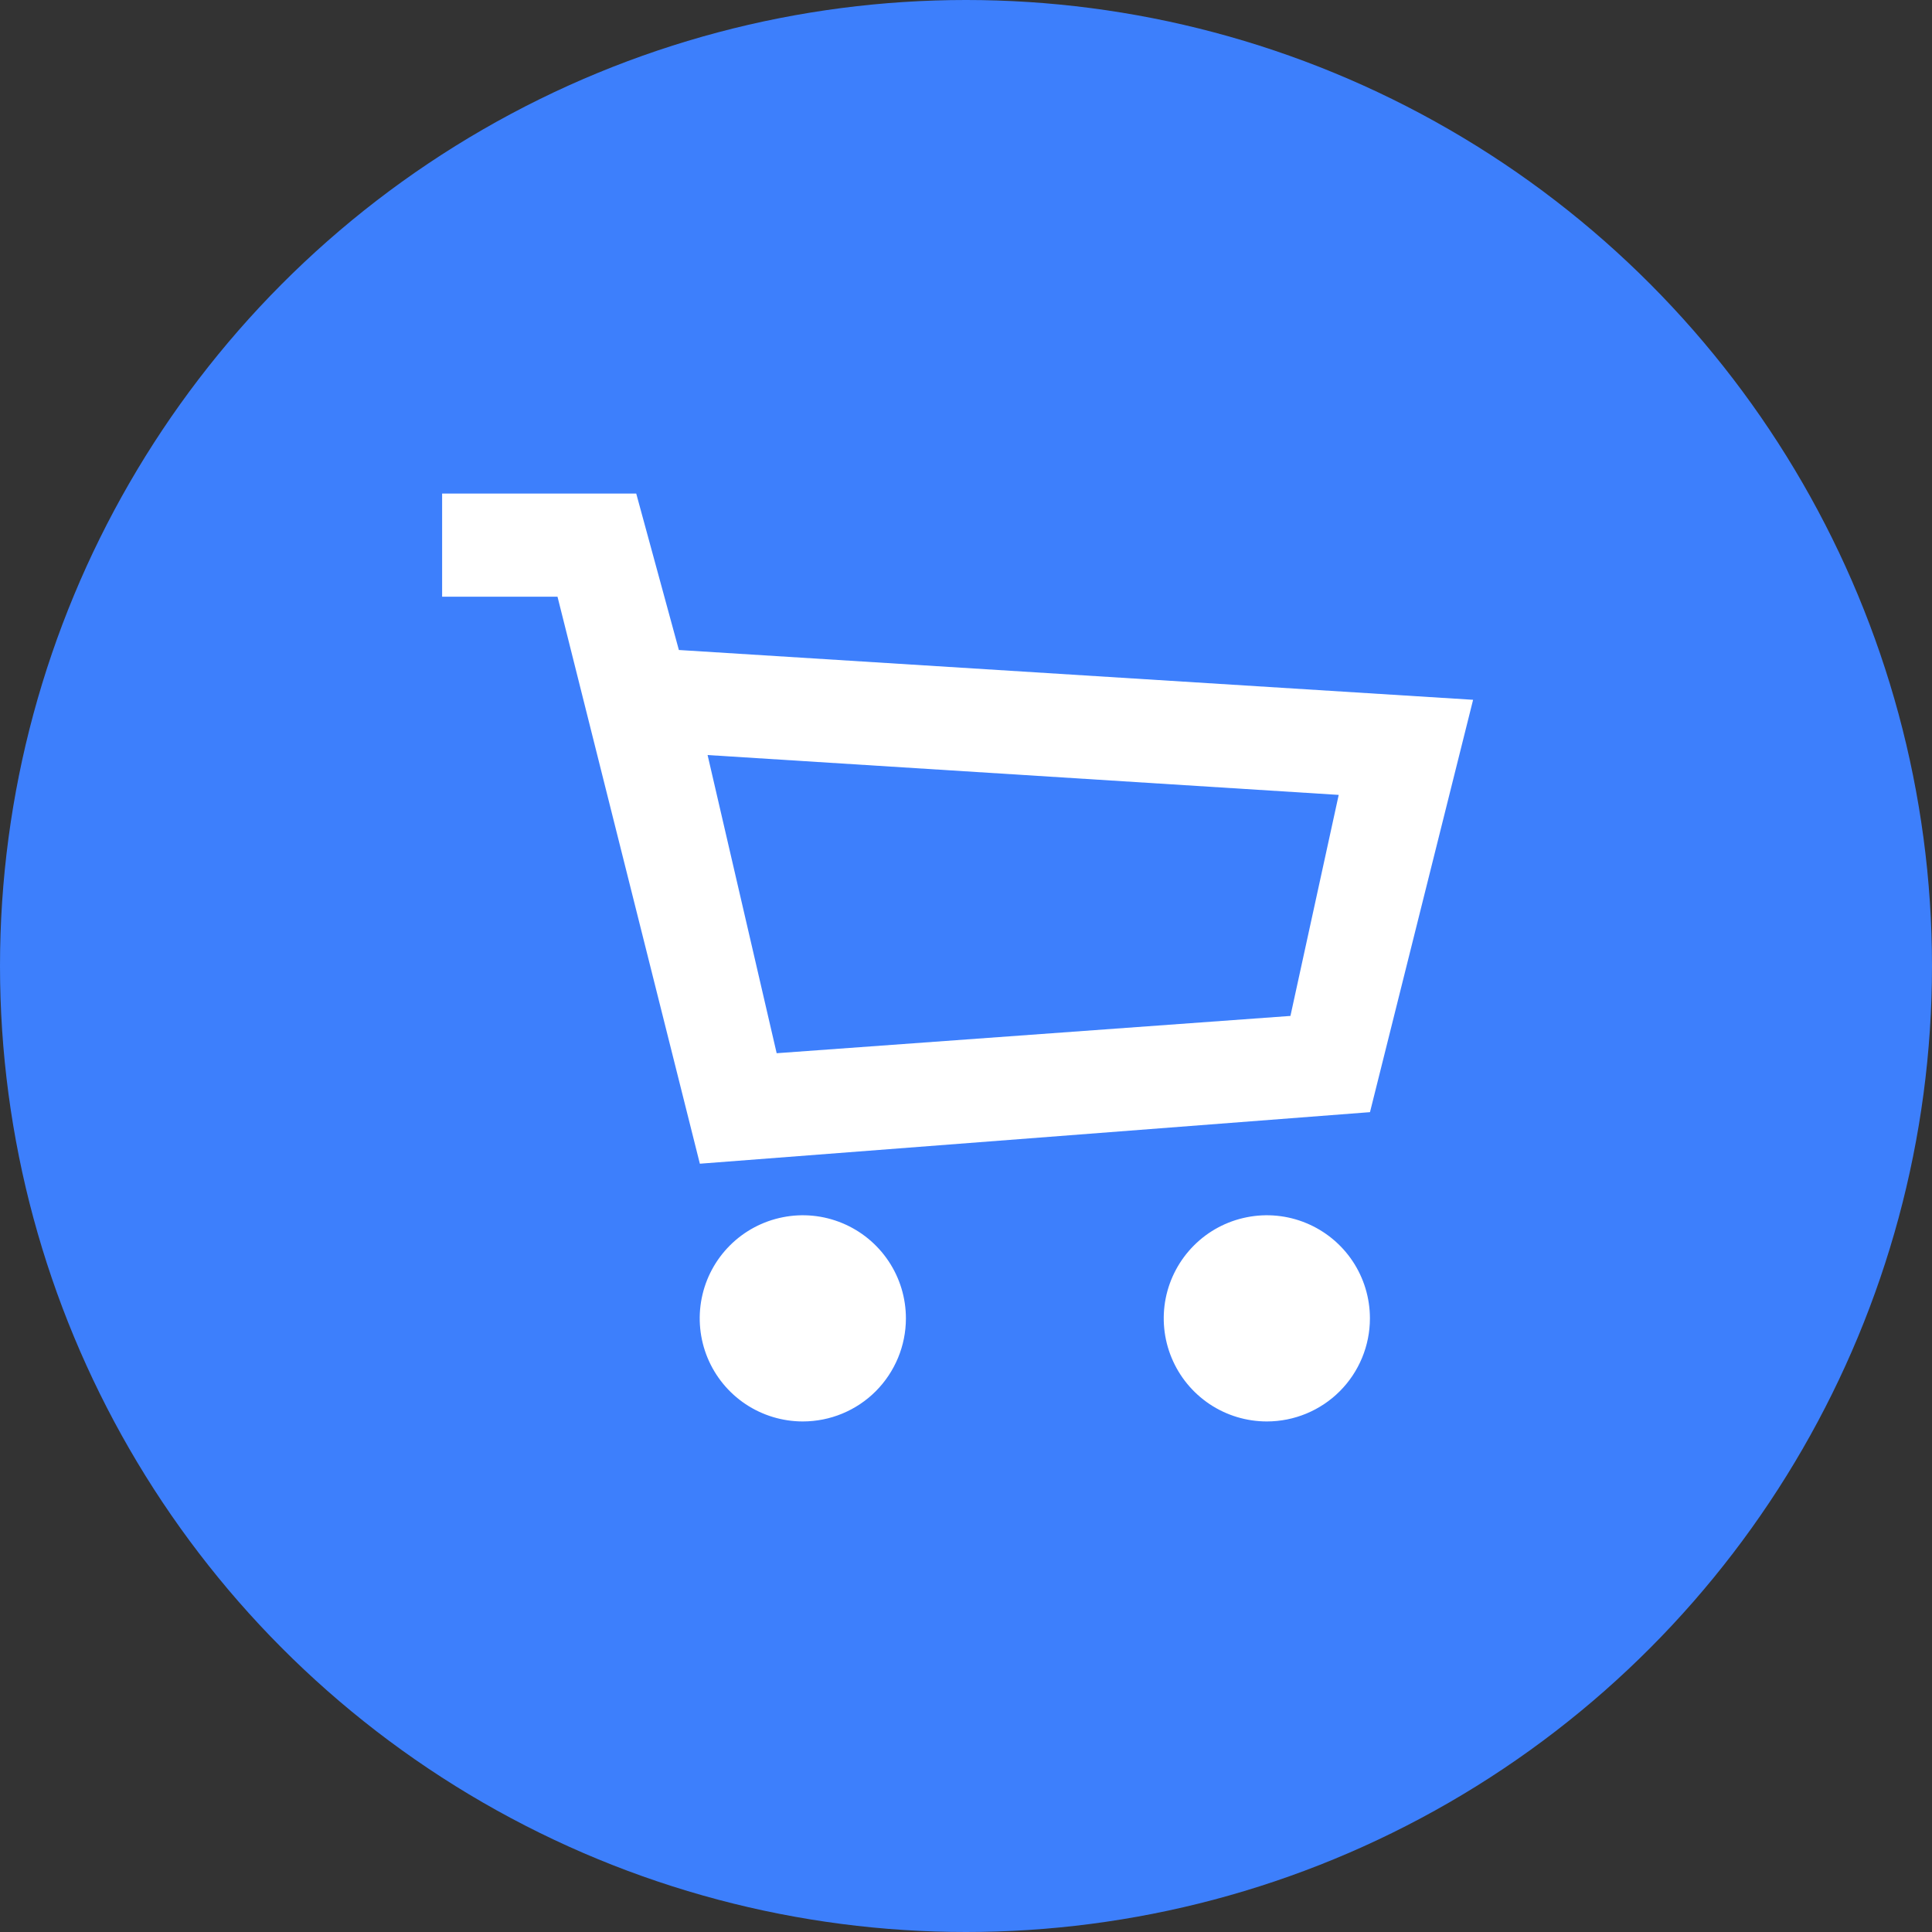
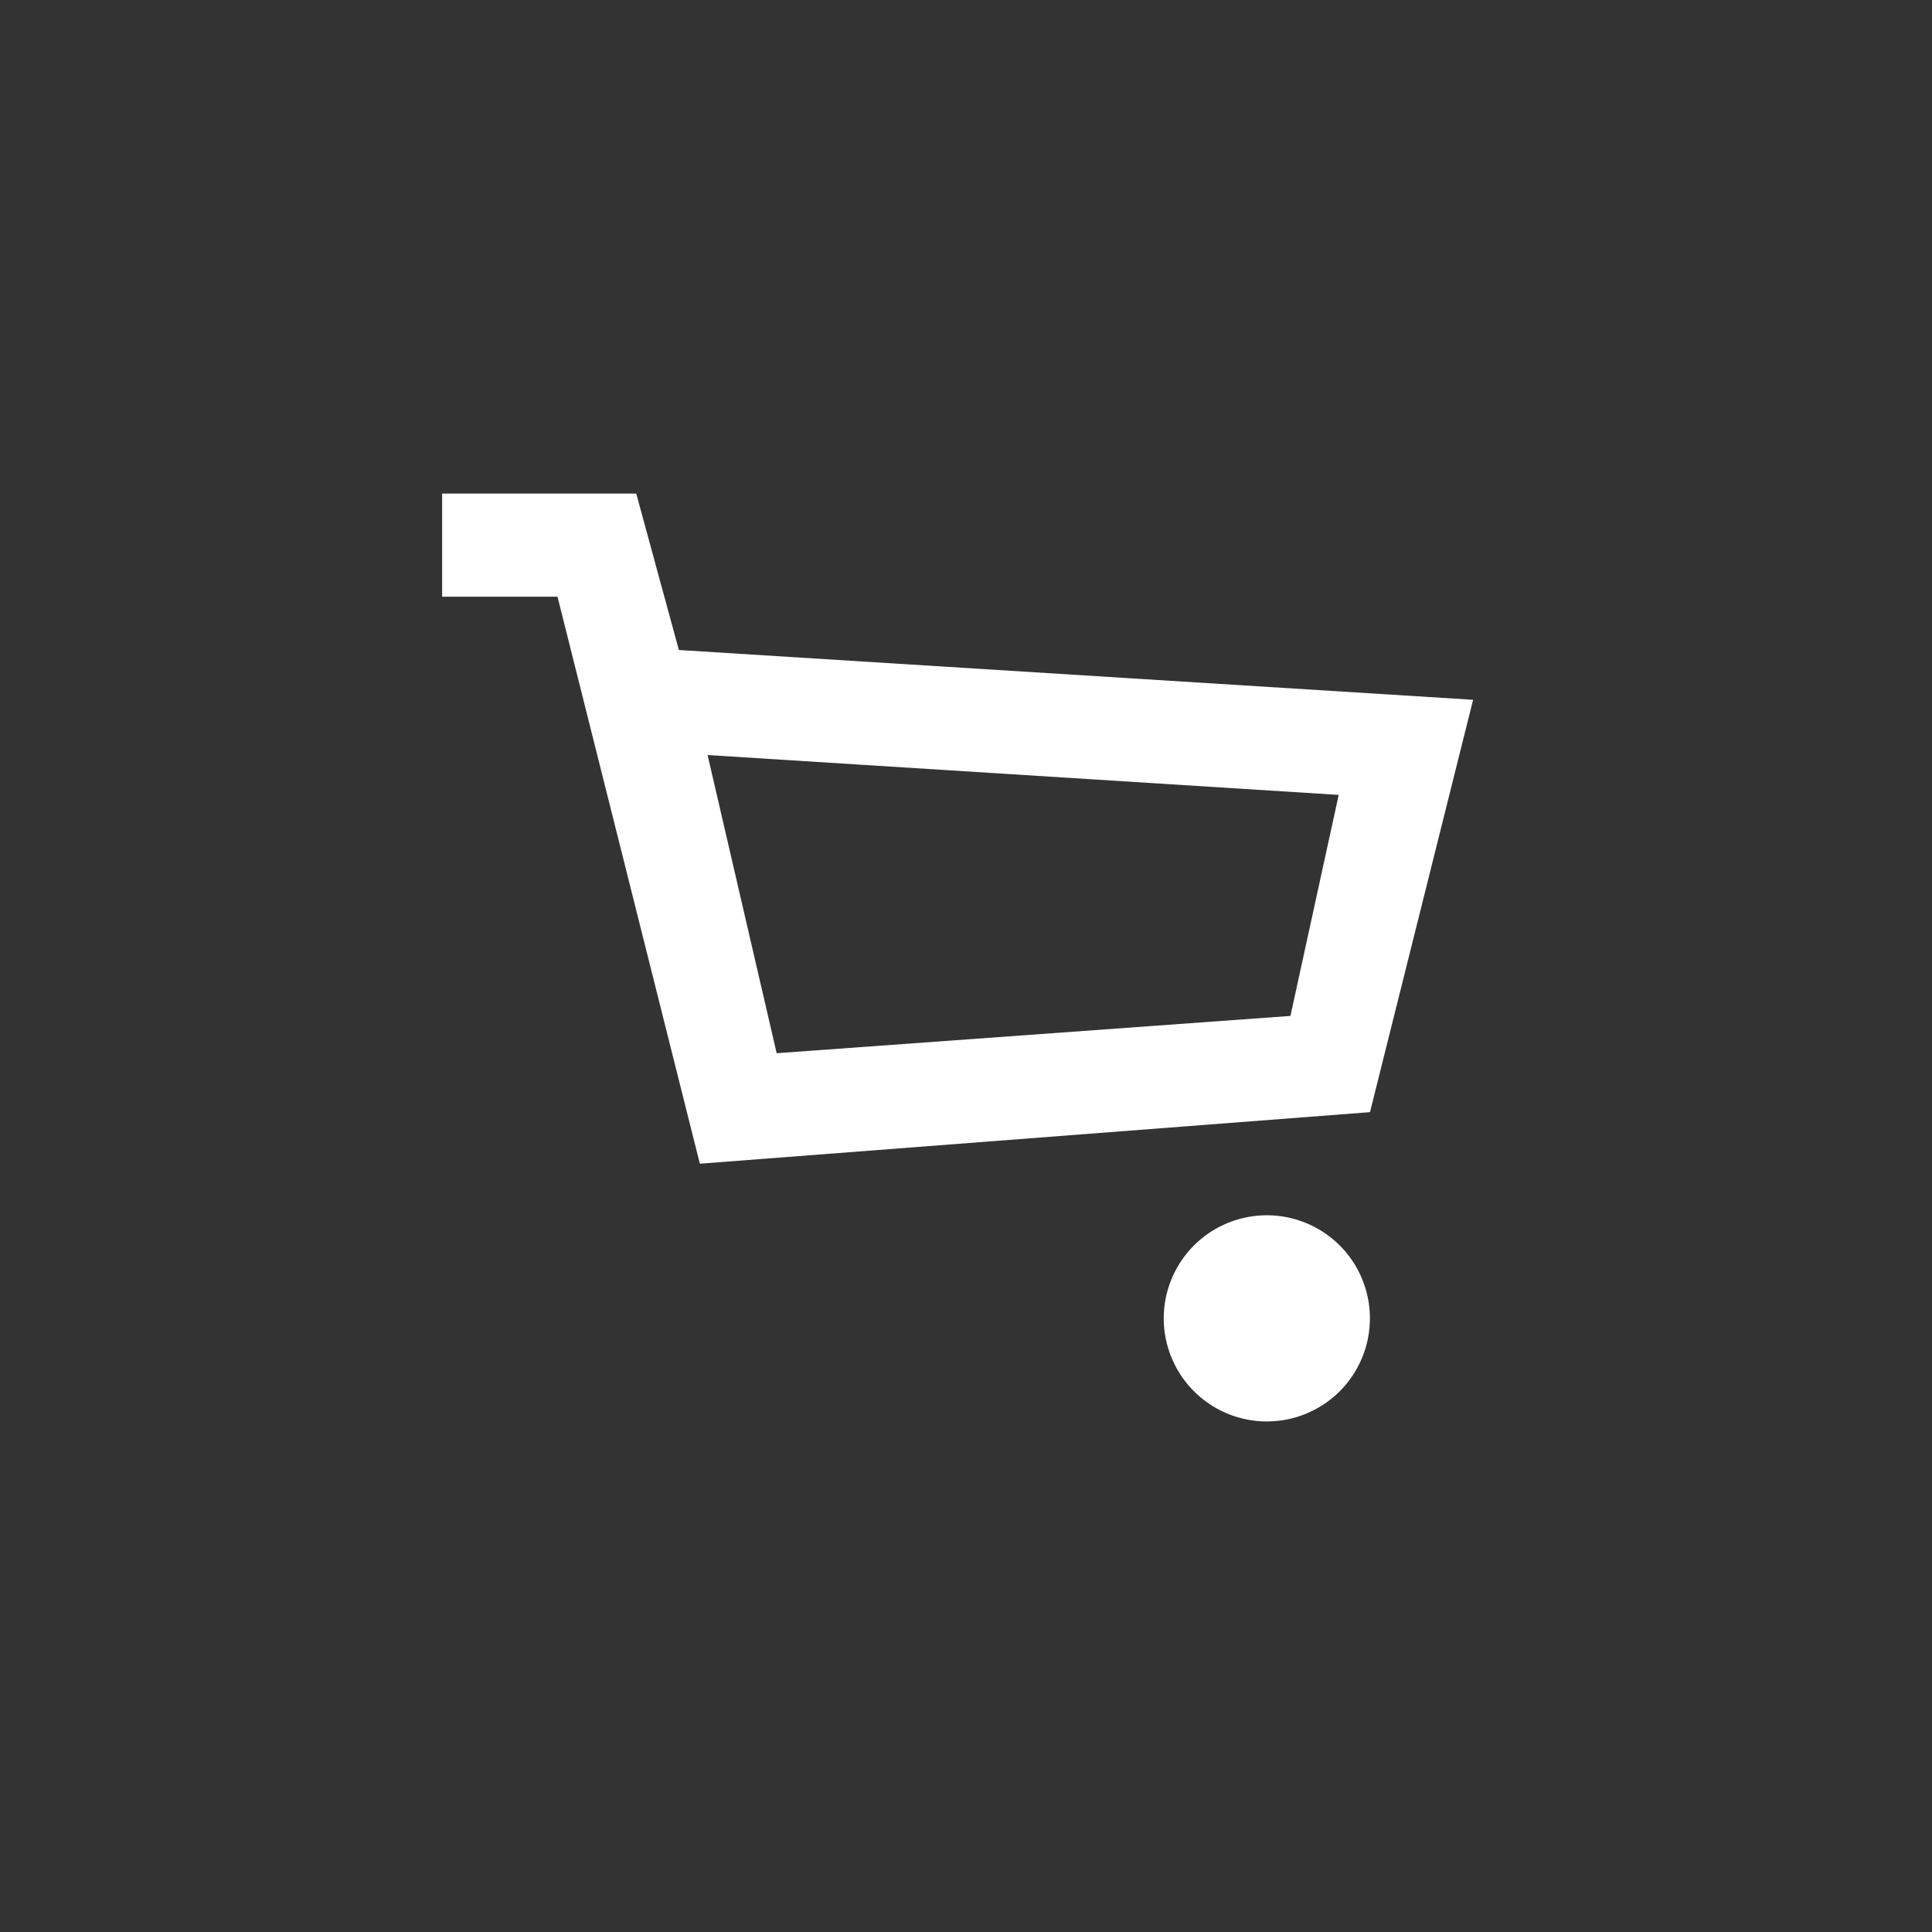
<svg xmlns="http://www.w3.org/2000/svg" width="57" height="57" viewBox="0 0 57 57" fill="none">
  <rect x="0" y="0" width="57" height="57" fill="#333333" stroke="none" />
-   <circle cx="28.5" cy="28.5" r="28.5" fill="#3D7FFC" />
-   <path d="M23.685 41.937C23.084 41.937 22.496 41.759 21.995 41.425C21.495 41.09 21.105 40.615 20.875 40.06C20.645 39.504 20.585 38.892 20.702 38.302C20.819 37.712 21.109 37.17 21.534 36.745C21.96 36.319 22.502 36.03 23.092 35.913C23.682 35.795 24.293 35.855 24.849 36.086C25.405 36.316 25.88 36.706 26.214 37.206C26.549 37.706 26.727 38.294 26.727 38.896C26.727 39.702 26.406 40.476 25.836 41.047C25.266 41.617 24.492 41.937 23.685 41.937Z" fill="white" />
  <path d="M37.376 41.937C36.774 41.937 36.186 41.759 35.686 41.425C35.186 41.09 34.796 40.615 34.566 40.06C34.335 39.504 34.275 38.892 34.392 38.302C34.51 37.712 34.8 37.17 35.225 36.745C35.65 36.319 36.192 36.03 36.782 35.913C37.372 35.795 37.984 35.855 38.54 36.086C39.095 36.316 39.571 36.706 39.905 37.206C40.239 37.706 40.417 38.294 40.417 38.896C40.417 39.702 40.097 40.476 39.526 41.047C38.956 41.617 38.182 41.937 37.376 41.937Z" fill="white" />
  <path d="M20.648 34.333L16.448 17.604H13.044V14.562H18.771L20.029 19.177L43.461 20.646L40.419 32.812L20.648 34.333ZM20.876 22.276L22.914 31.073L38.072 29.973L39.496 23.452L20.876 22.276Z" fill="white" />
</svg>